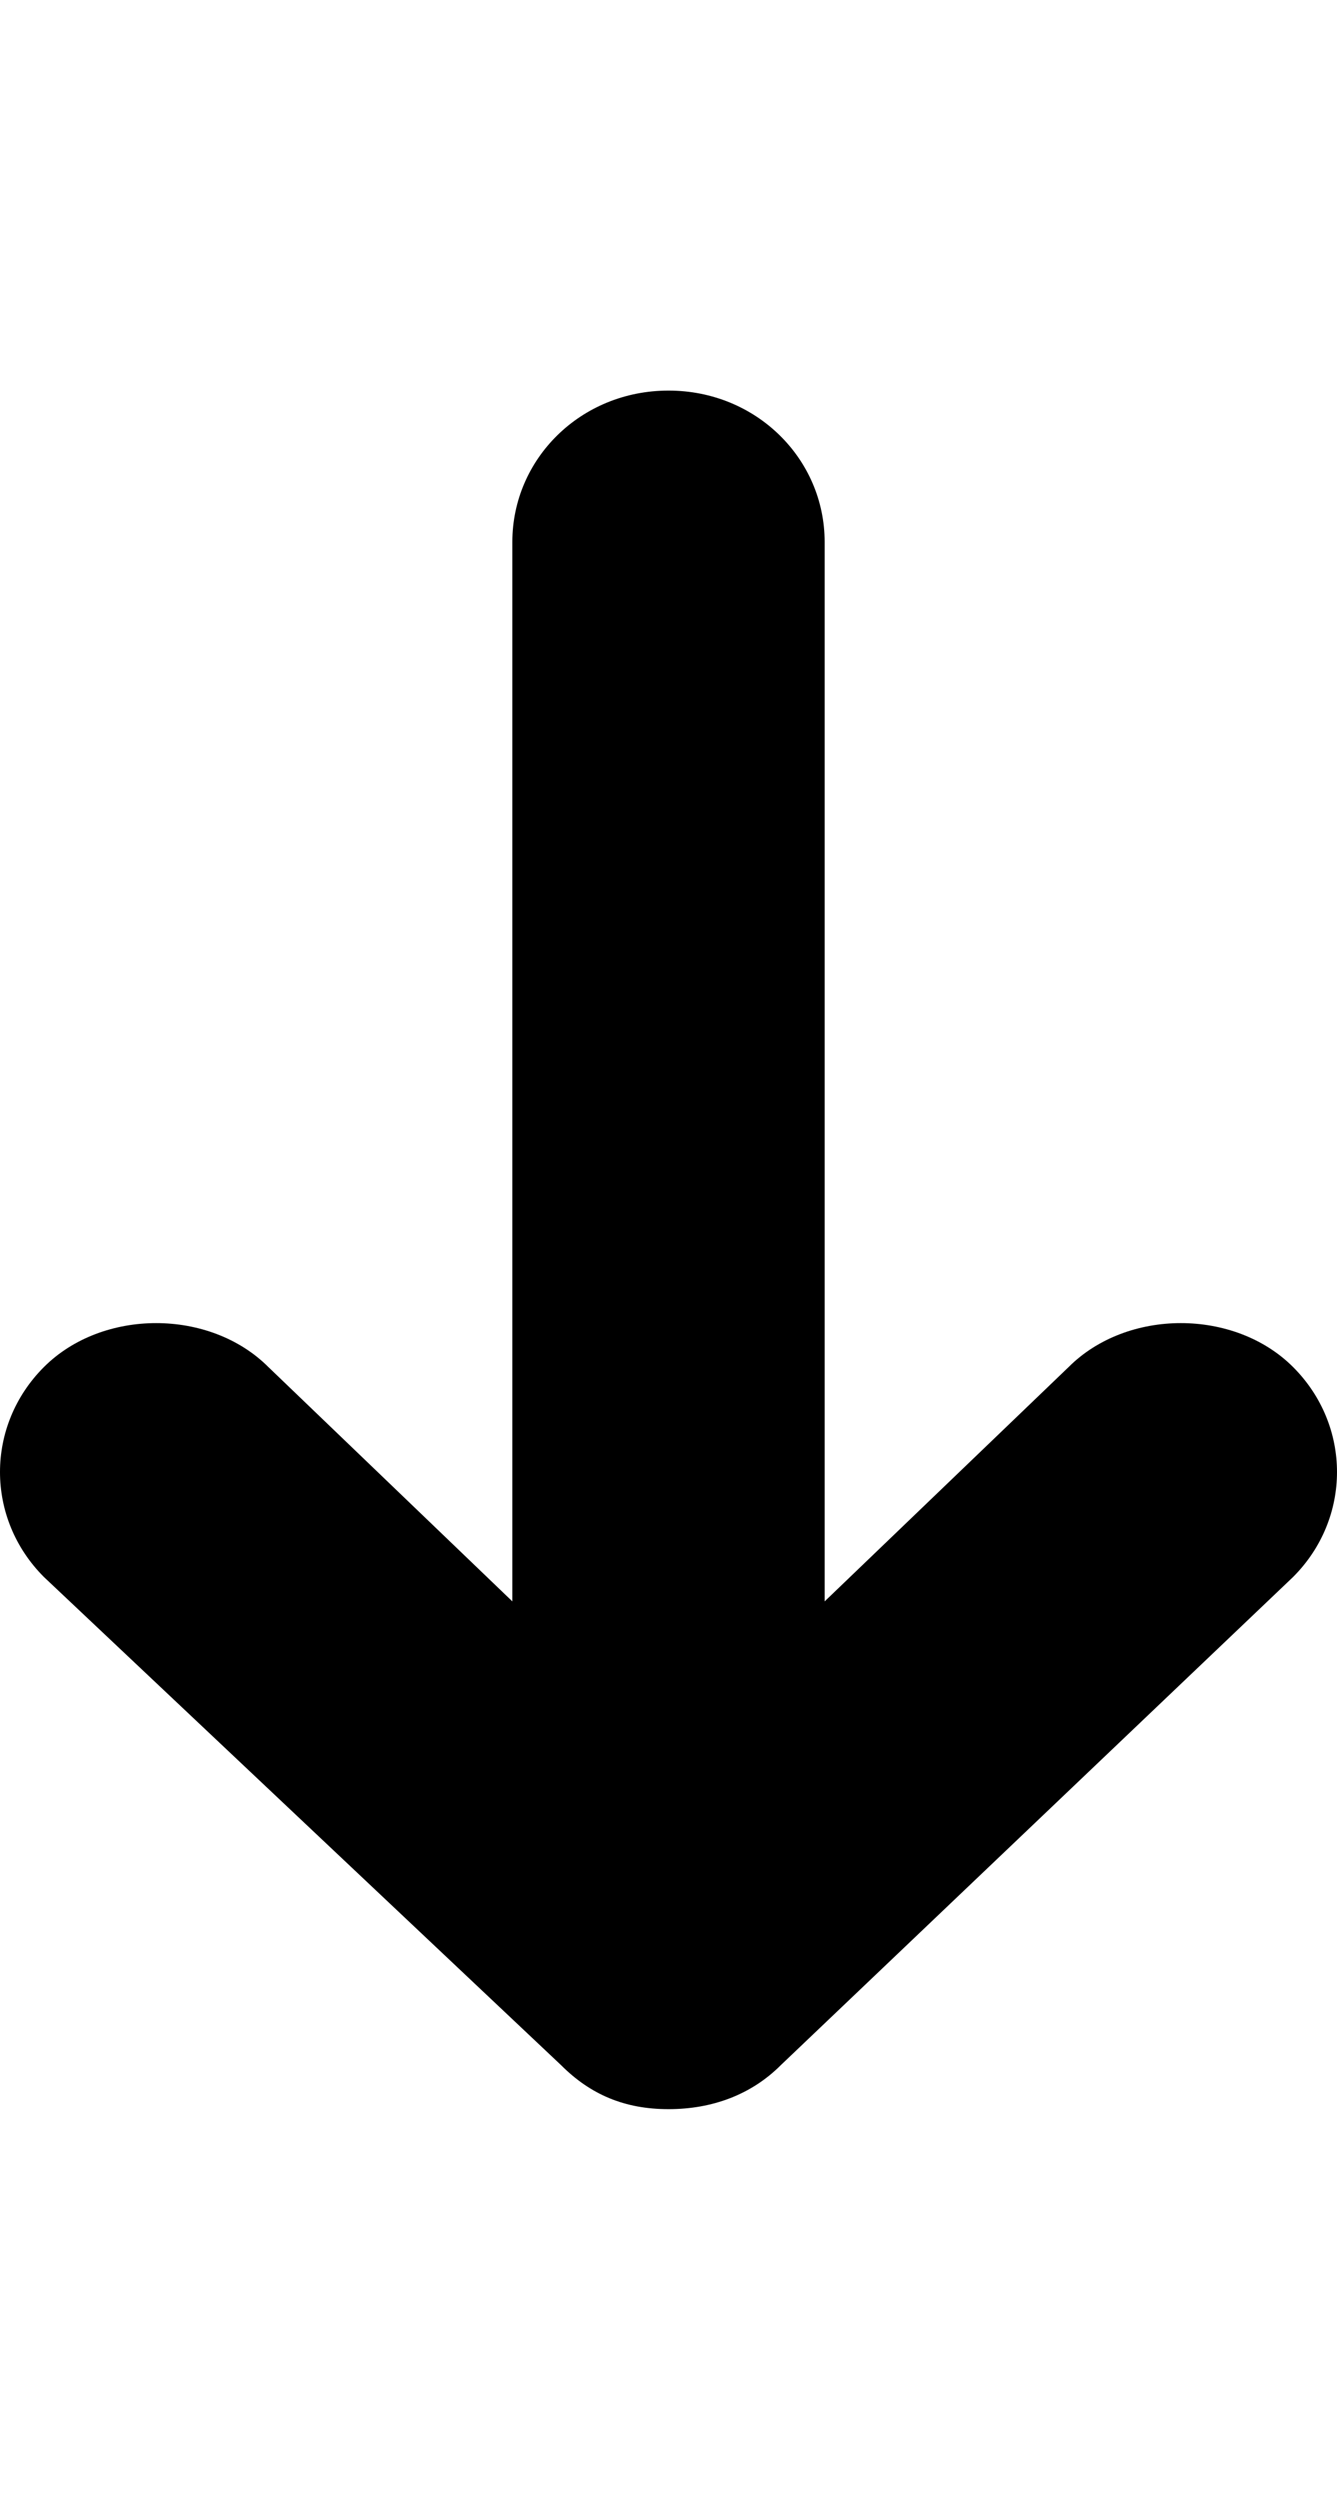
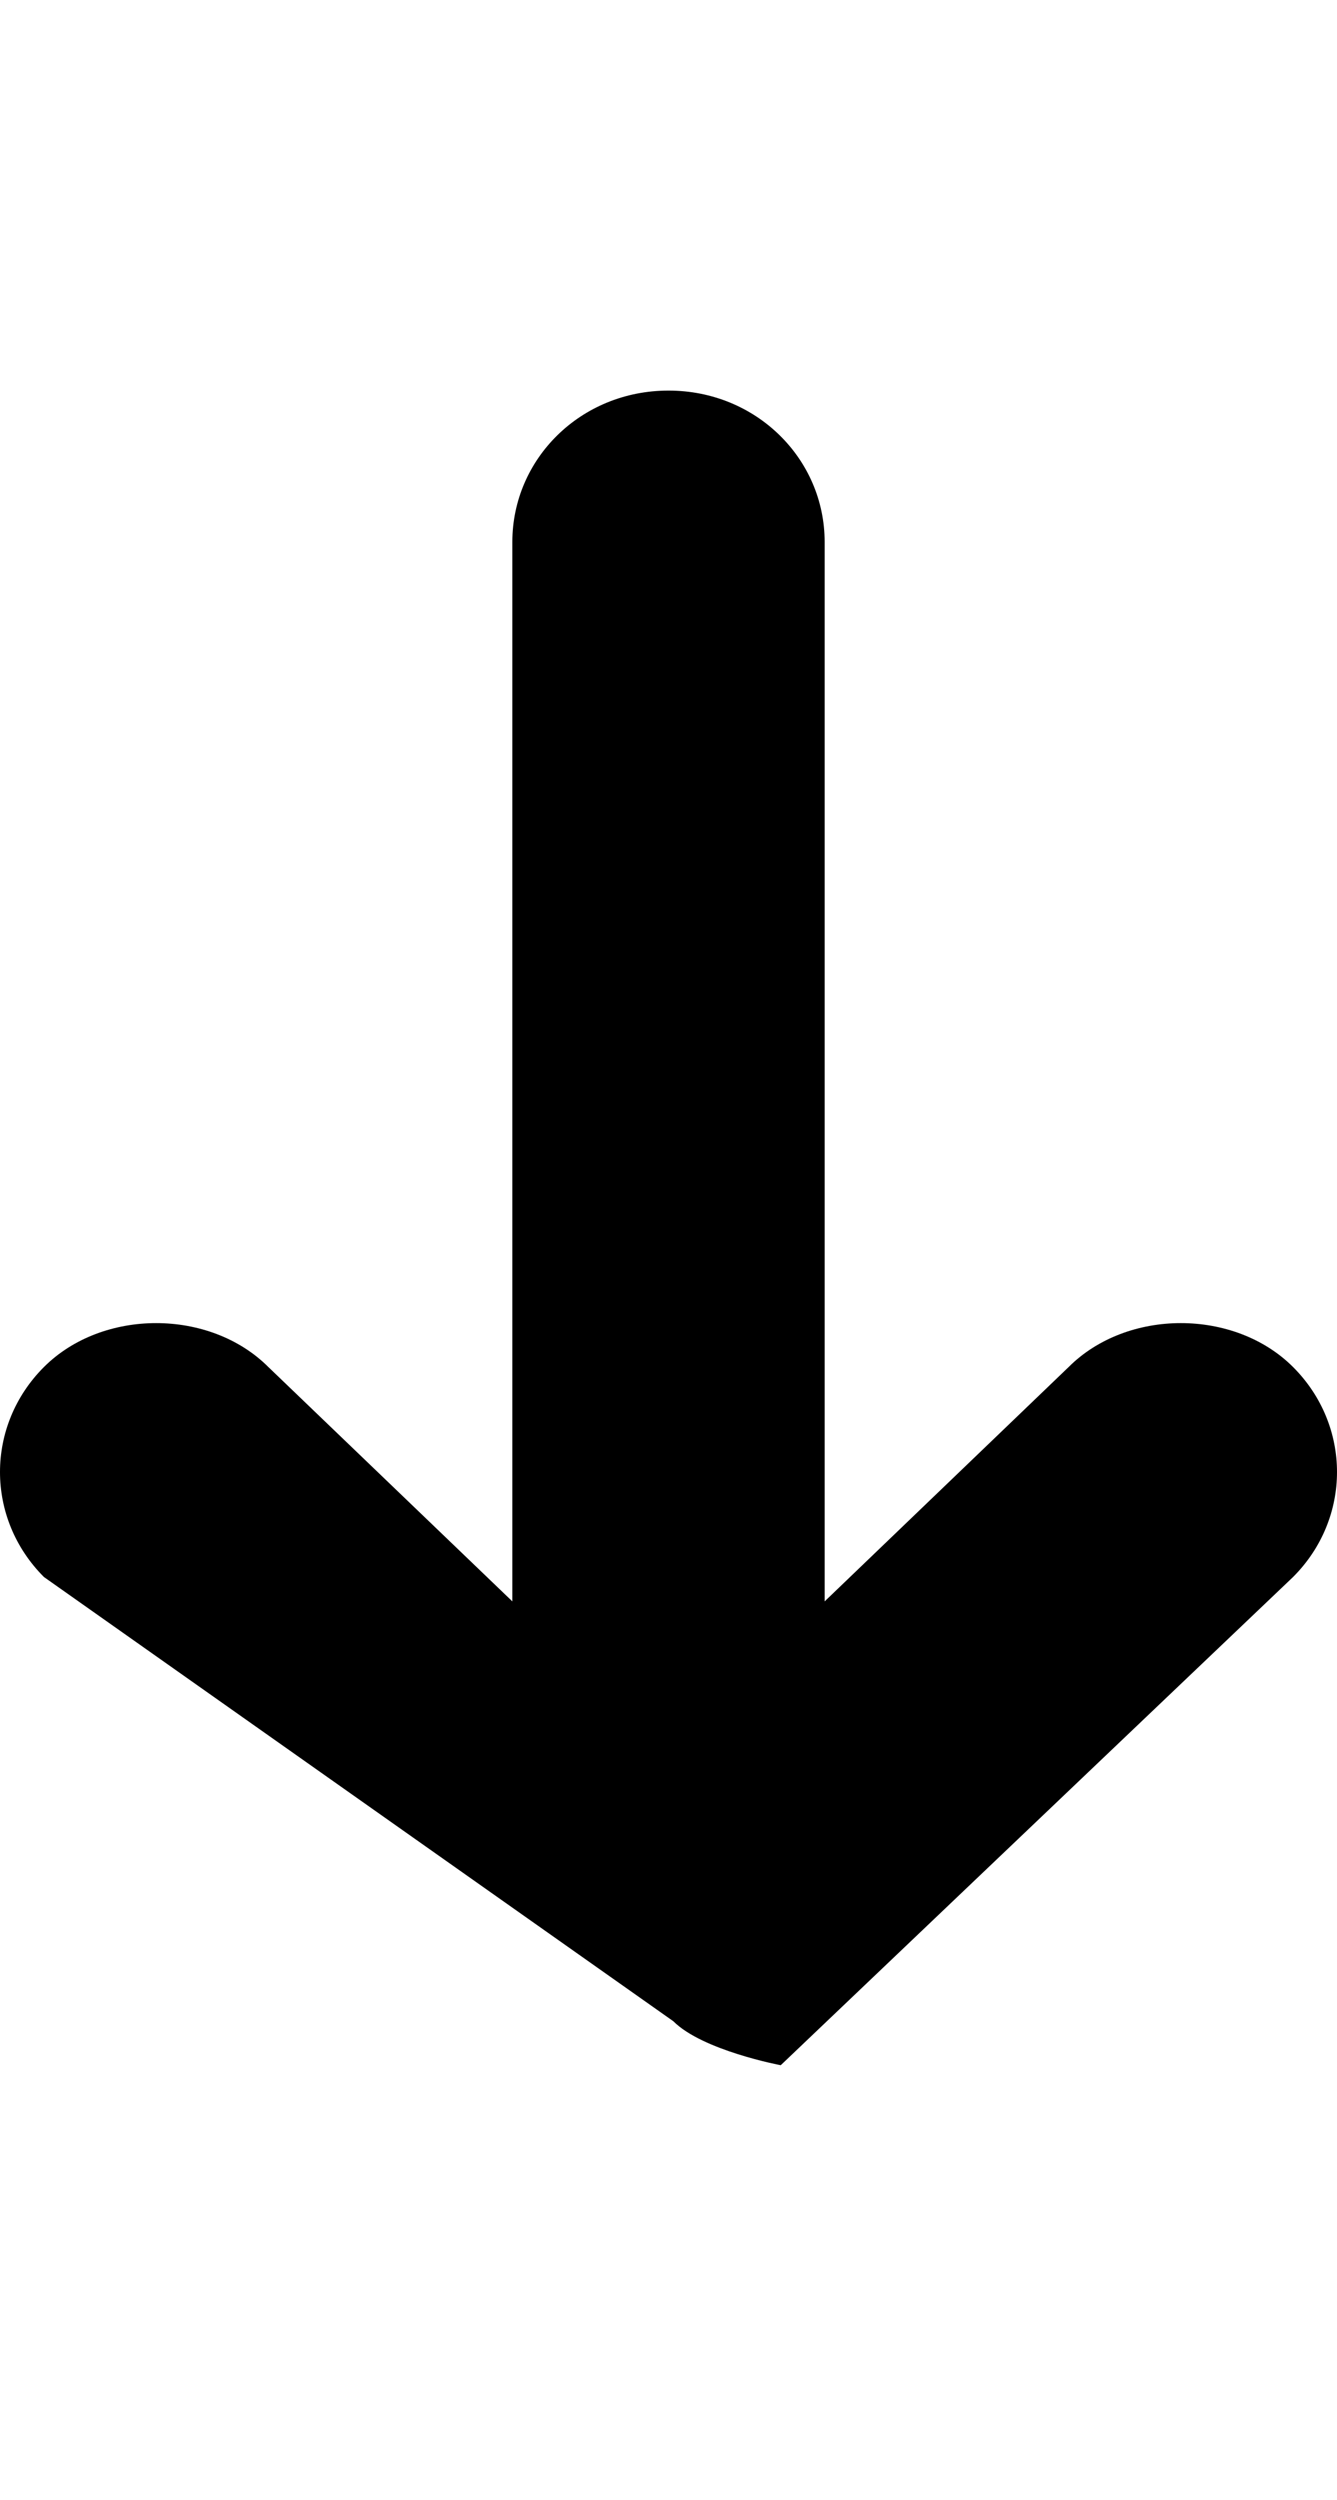
<svg xmlns="http://www.w3.org/2000/svg" version="1.1" id="arrow-down-c" viewBox="0 0 274 512">
-   <path d="M265 323L160 423c-6 6-14 9-23 9s-16-3-22-9L9 323c-12-12-12-31 0-43s34-12 46 0l50 48V111c0-17 14-31 32-31s32 14 32 31v217l50-48c12-12 34-12 46 0s12 31 0 43z" />
+   <path d="M265 323L160 423s-16-3-22-9L9 323c-12-12-12-31 0-43s34-12 46 0l50 48V111c0-17 14-31 32-31s32 14 32 31v217l50-48c12-12 34-12 46 0s12 31 0 43z" />
</svg>